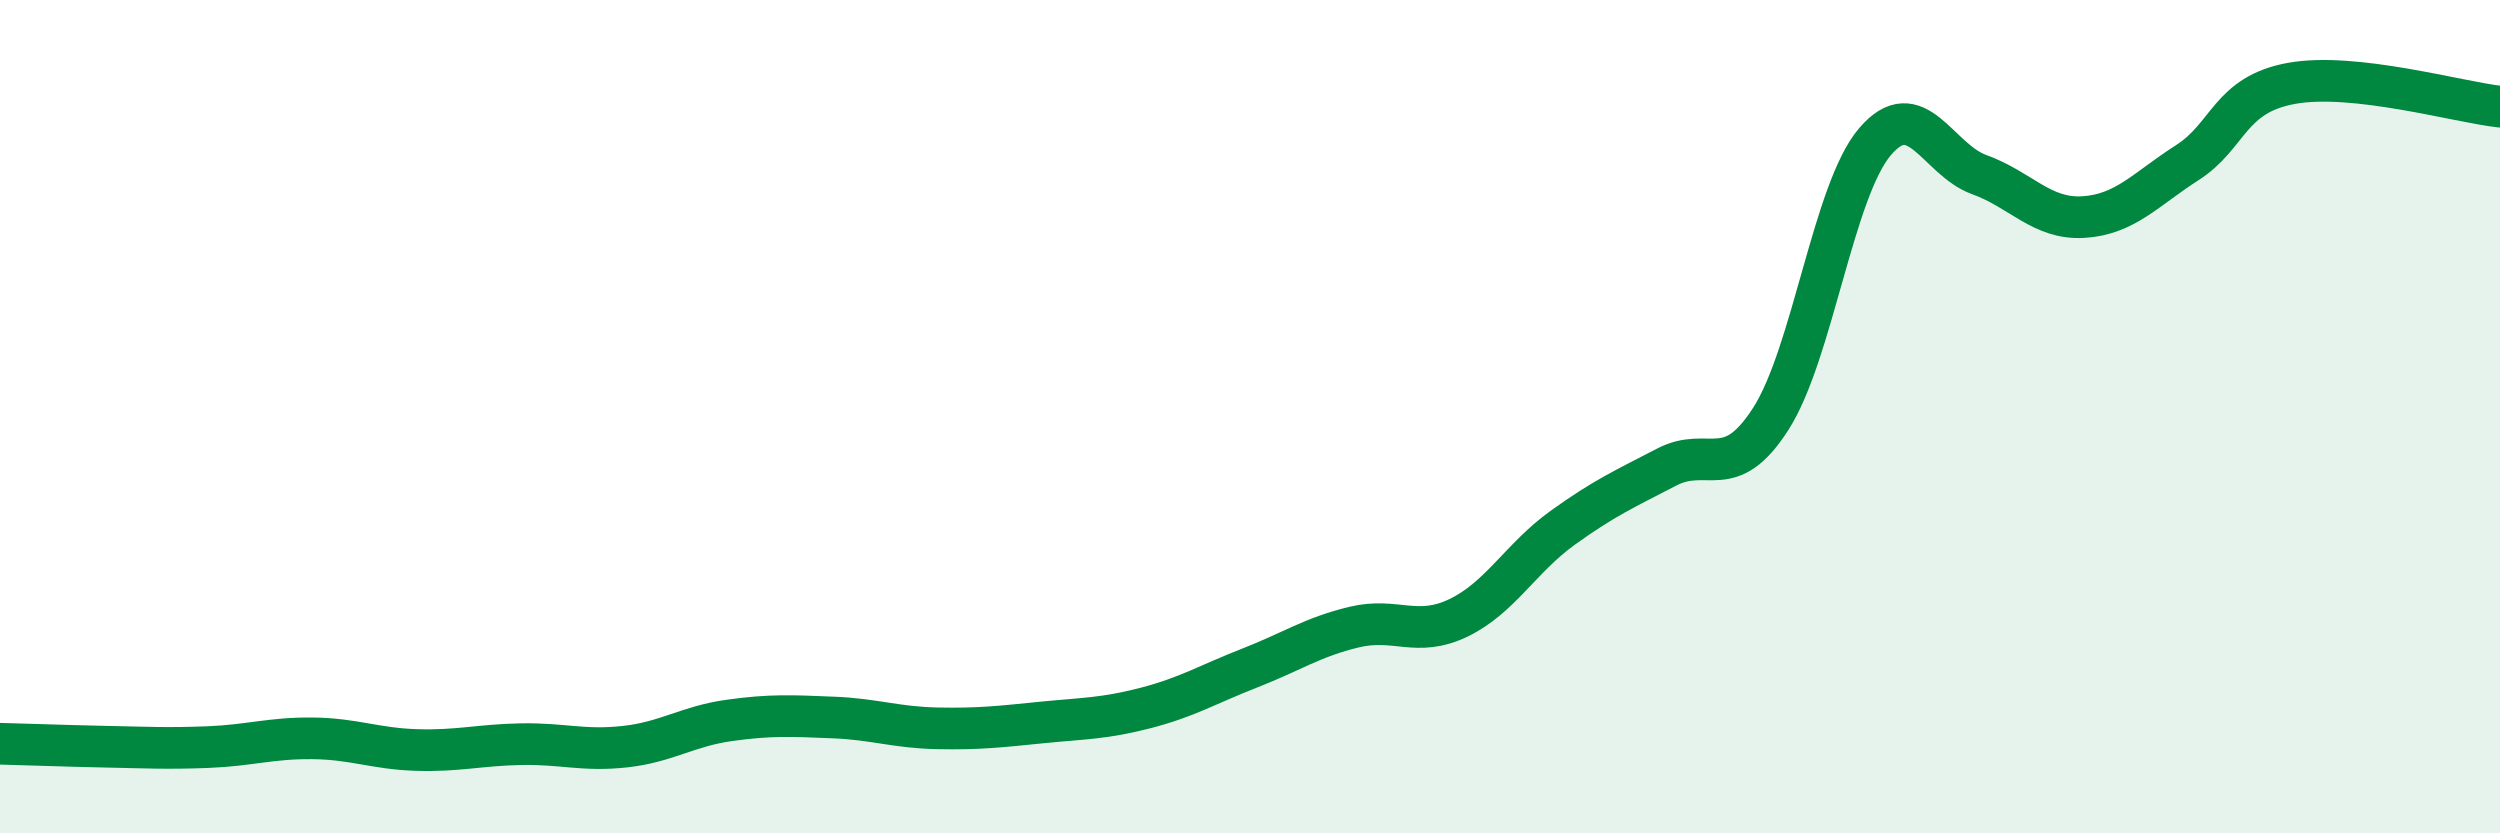
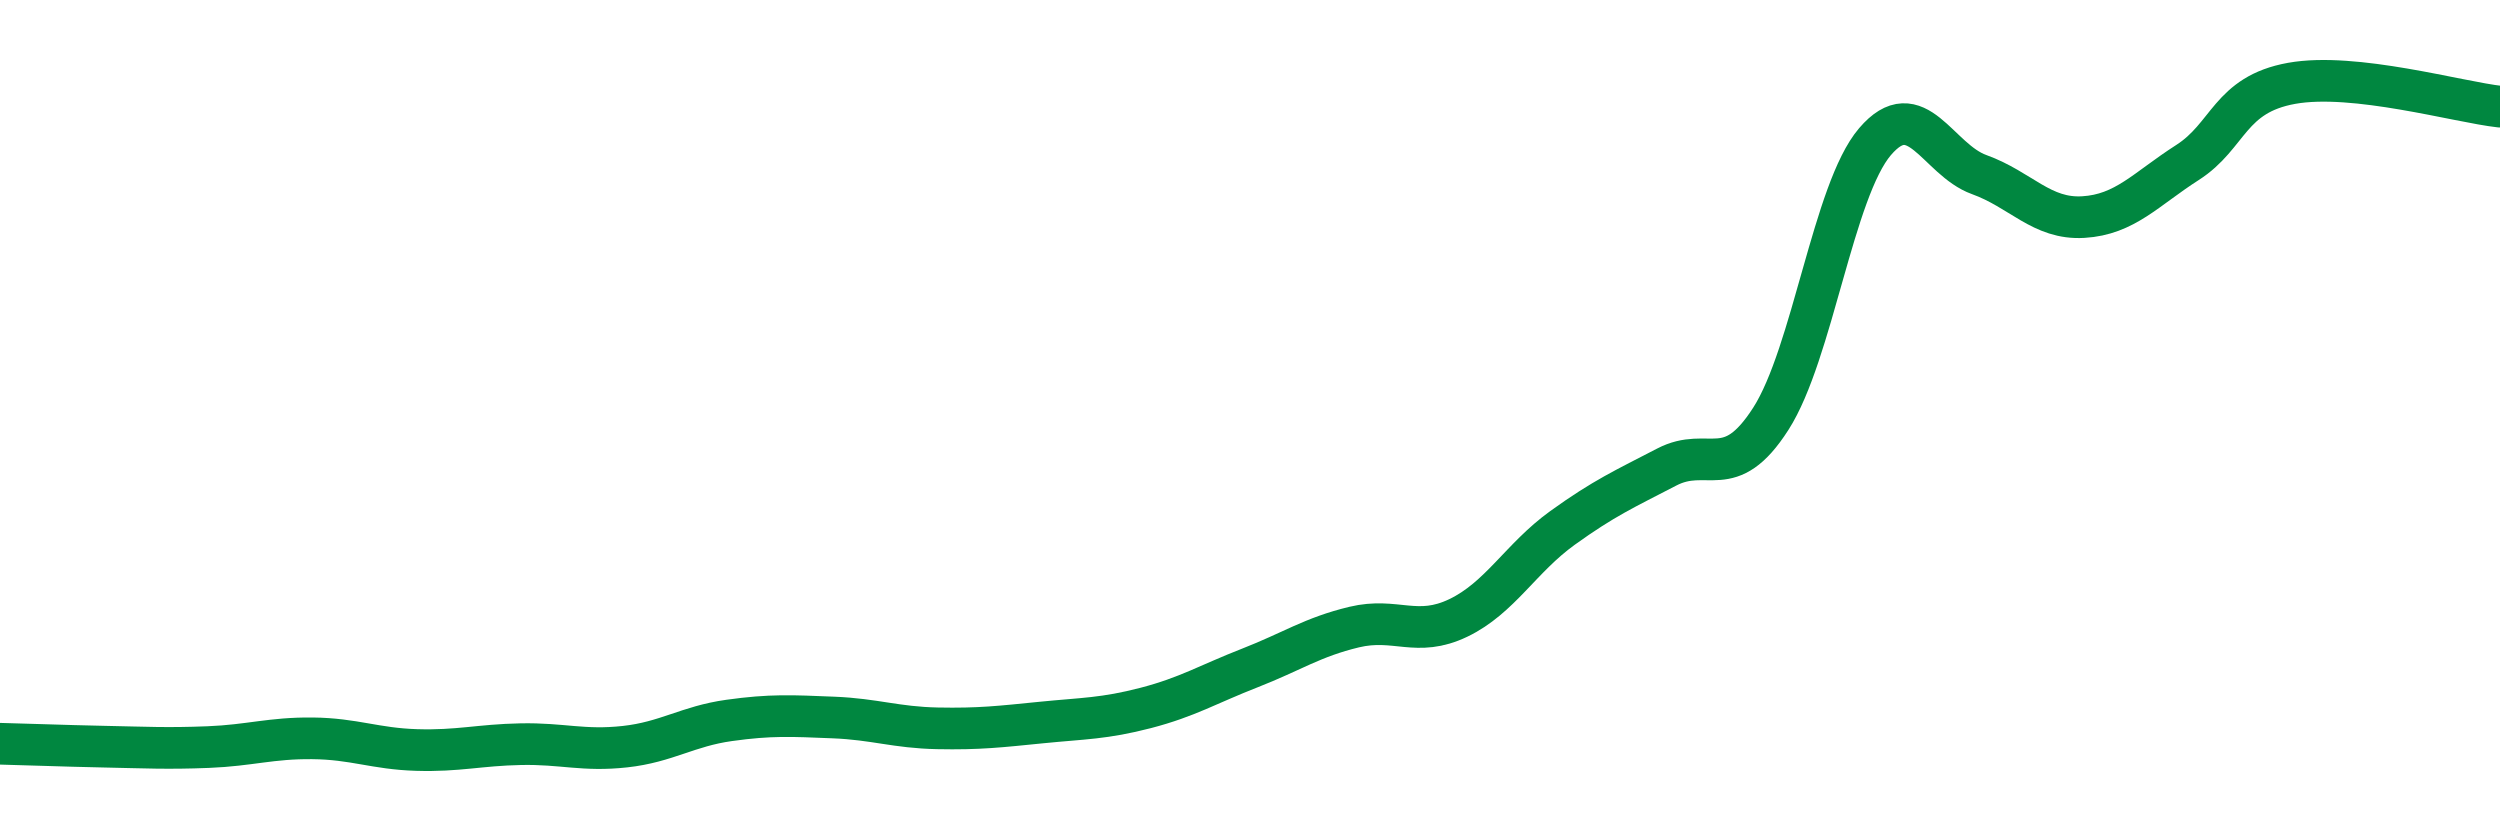
<svg xmlns="http://www.w3.org/2000/svg" width="60" height="20" viewBox="0 0 60 20">
-   <path d="M 0,17.85 C 0.5,17.86 1.5,17.9 2.5,17.92 C 3.5,17.94 4,17.97 5,17.93 C 6,17.89 6.5,17.71 7.5,17.72 C 8.5,17.73 9,17.97 10,18 C 11,18.03 11.5,17.88 12.5,17.86 C 13.5,17.84 14,18.03 15,17.92 C 16,17.81 16.5,17.43 17.5,17.29 C 18.5,17.15 19,17.18 20,17.22 C 21,17.26 21.5,17.46 22.5,17.48 C 23.5,17.5 24,17.44 25,17.34 C 26,17.24 26.5,17.25 27.5,16.99 C 28.5,16.73 29,16.42 30,16.03 C 31,15.64 31.5,15.29 32.5,15.05 C 33.5,14.81 34,15.31 35,14.83 C 36,14.35 36.5,13.39 37.5,12.67 C 38.5,11.95 39,11.73 40,11.21 C 41,10.69 41.5,11.61 42.5,10.05 C 43.5,8.49 44,4.57 45,3.4 C 46,2.23 46.5,3.83 47.5,4.19 C 48.5,4.55 49,5.27 50,5.21 C 51,5.15 51.5,4.54 52.5,3.9 C 53.5,3.26 53.5,2.27 55,2 C 56.5,1.73 59,2.45 60,2.56L60 20L0 20Z" fill="#008740" opacity="0.1" stroke-linecap="round" stroke-linejoin="round" />
  <path d="M 0,17.85 C 0.5,17.86 1.5,17.9 2.5,17.92 C 3.5,17.94 4,17.97 5,17.93 C 6,17.89 6.5,17.71 7.5,17.72 C 8.5,17.73 9,17.97 10,18 C 11,18.03 11.5,17.88 12.5,17.86 C 13.5,17.84 14,18.03 15,17.92 C 16,17.81 16.5,17.43 17.5,17.29 C 18.5,17.15 19,17.18 20,17.22 C 21,17.26 21.5,17.46 22.5,17.48 C 23.5,17.5 24,17.44 25,17.34 C 26,17.24 26.5,17.25 27.5,16.99 C 28.5,16.73 29,16.42 30,16.03 C 31,15.64 31.5,15.29 32.5,15.05 C 33.5,14.81 34,15.31 35,14.83 C 36,14.35 36.5,13.39 37.5,12.67 C 38.5,11.95 39,11.73 40,11.21 C 41,10.69 41.5,11.61 42.5,10.05 C 43.5,8.49 44,4.57 45,3.4 C 46,2.23 46.5,3.83 47.5,4.19 C 48.5,4.55 49,5.27 50,5.21 C 51,5.15 51.5,4.54 52.5,3.9 C 53.5,3.26 53.5,2.27 55,2 C 56.5,1.73 59,2.45 60,2.56" stroke="#008740" stroke-width="1" fill="none" stroke-linecap="round" stroke-linejoin="round" />
</svg>